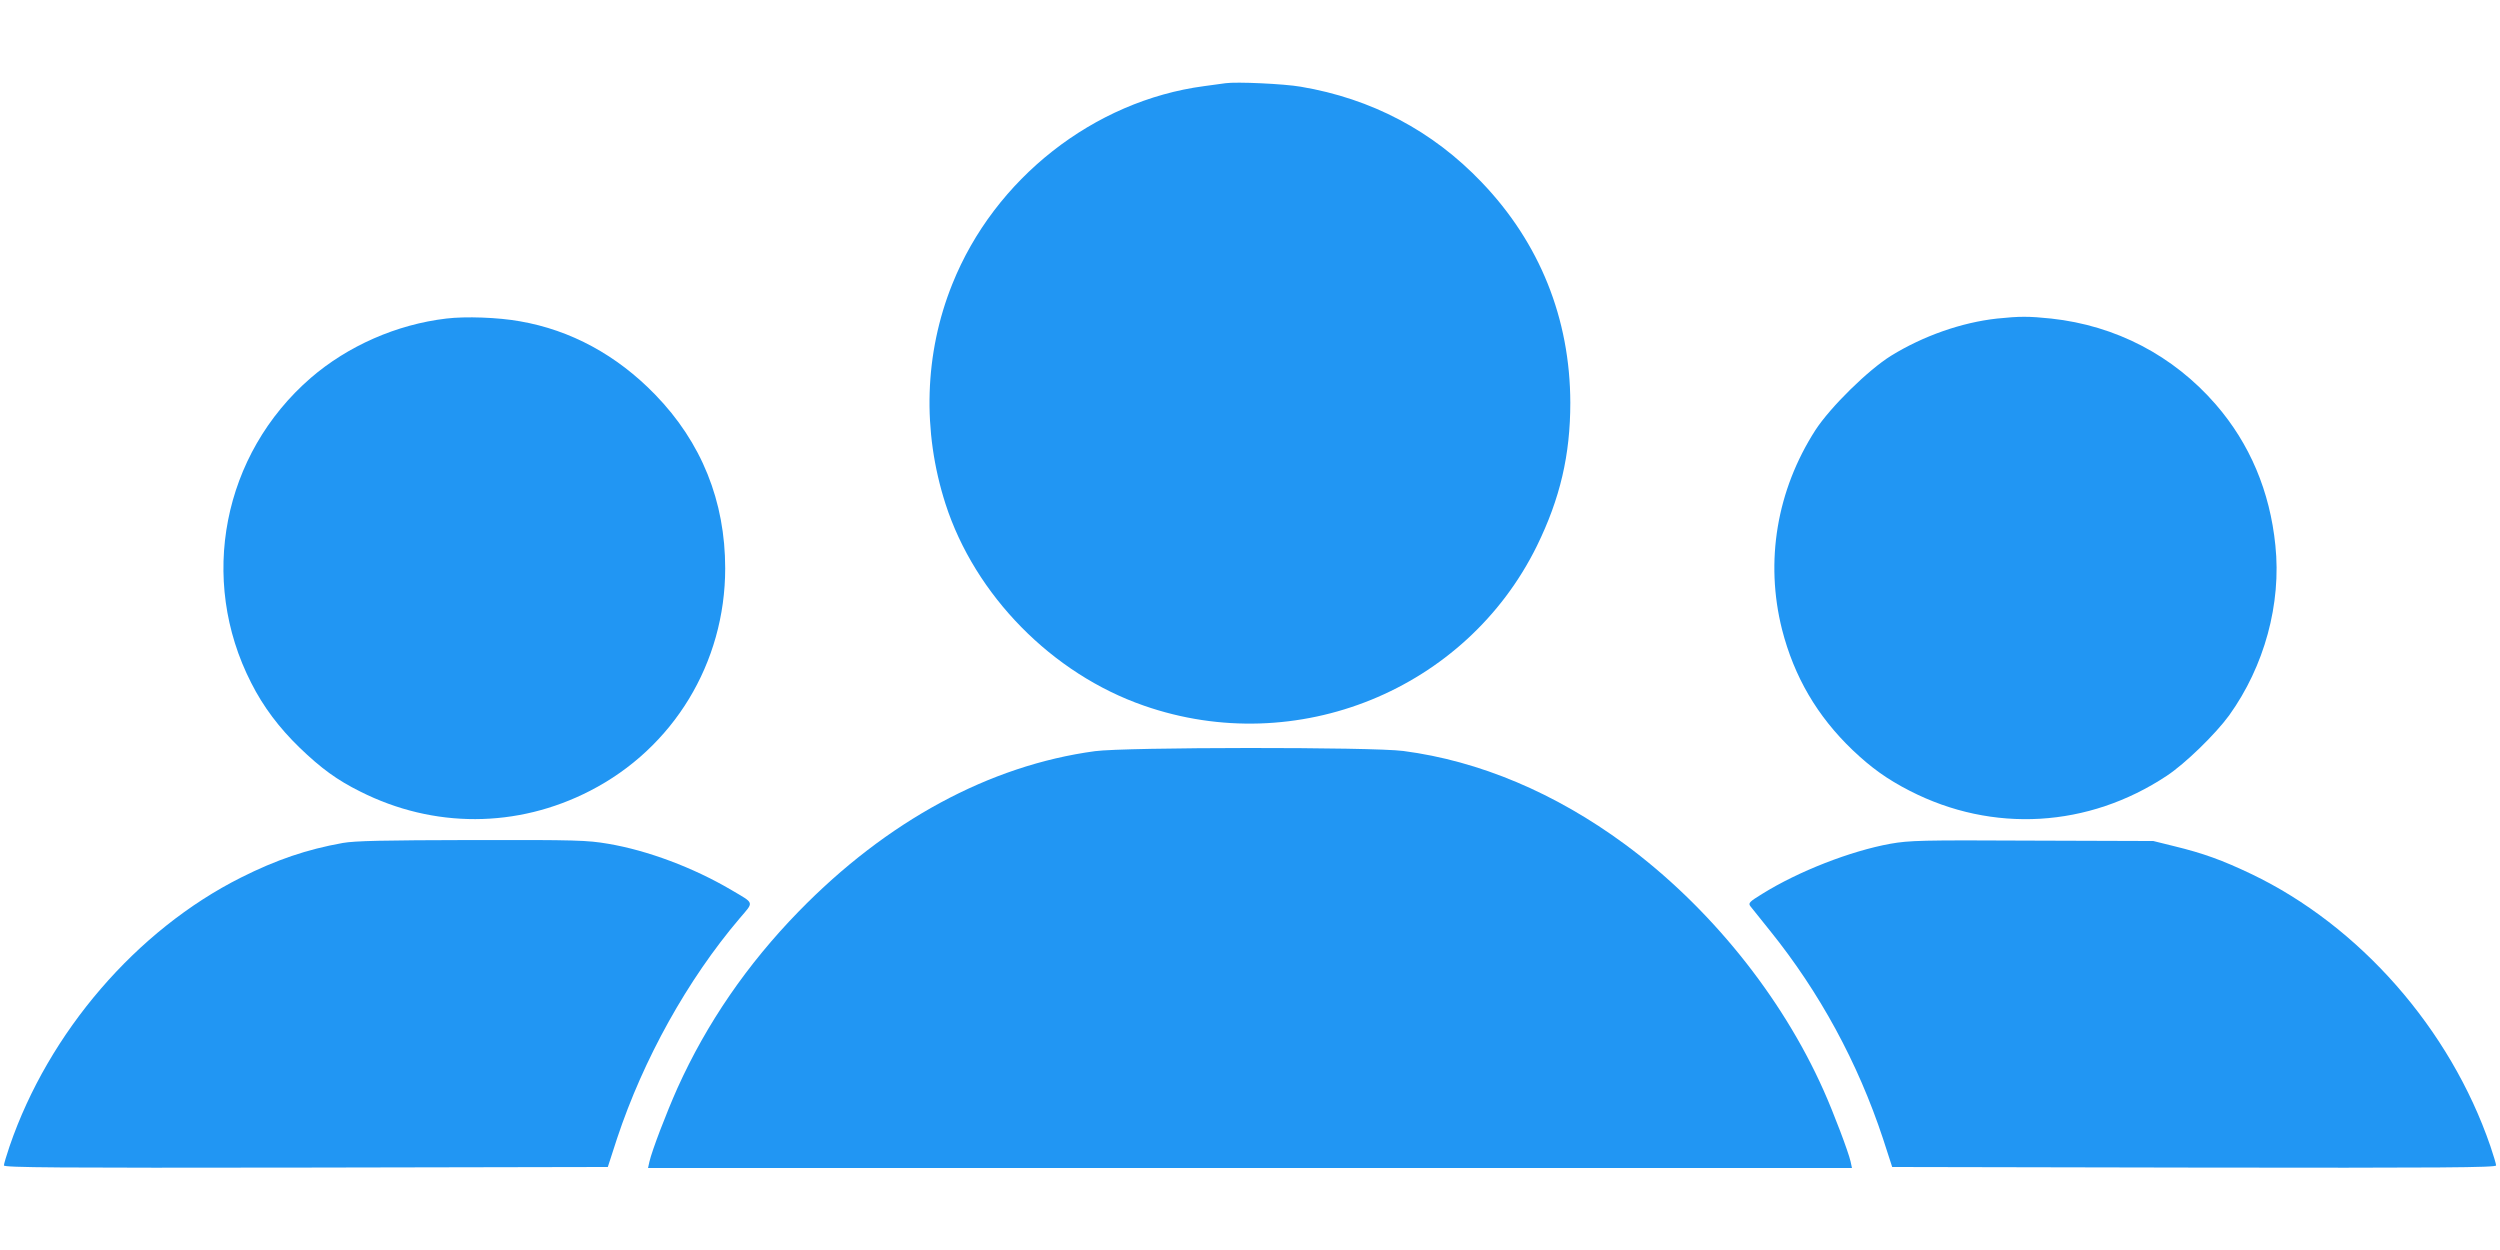
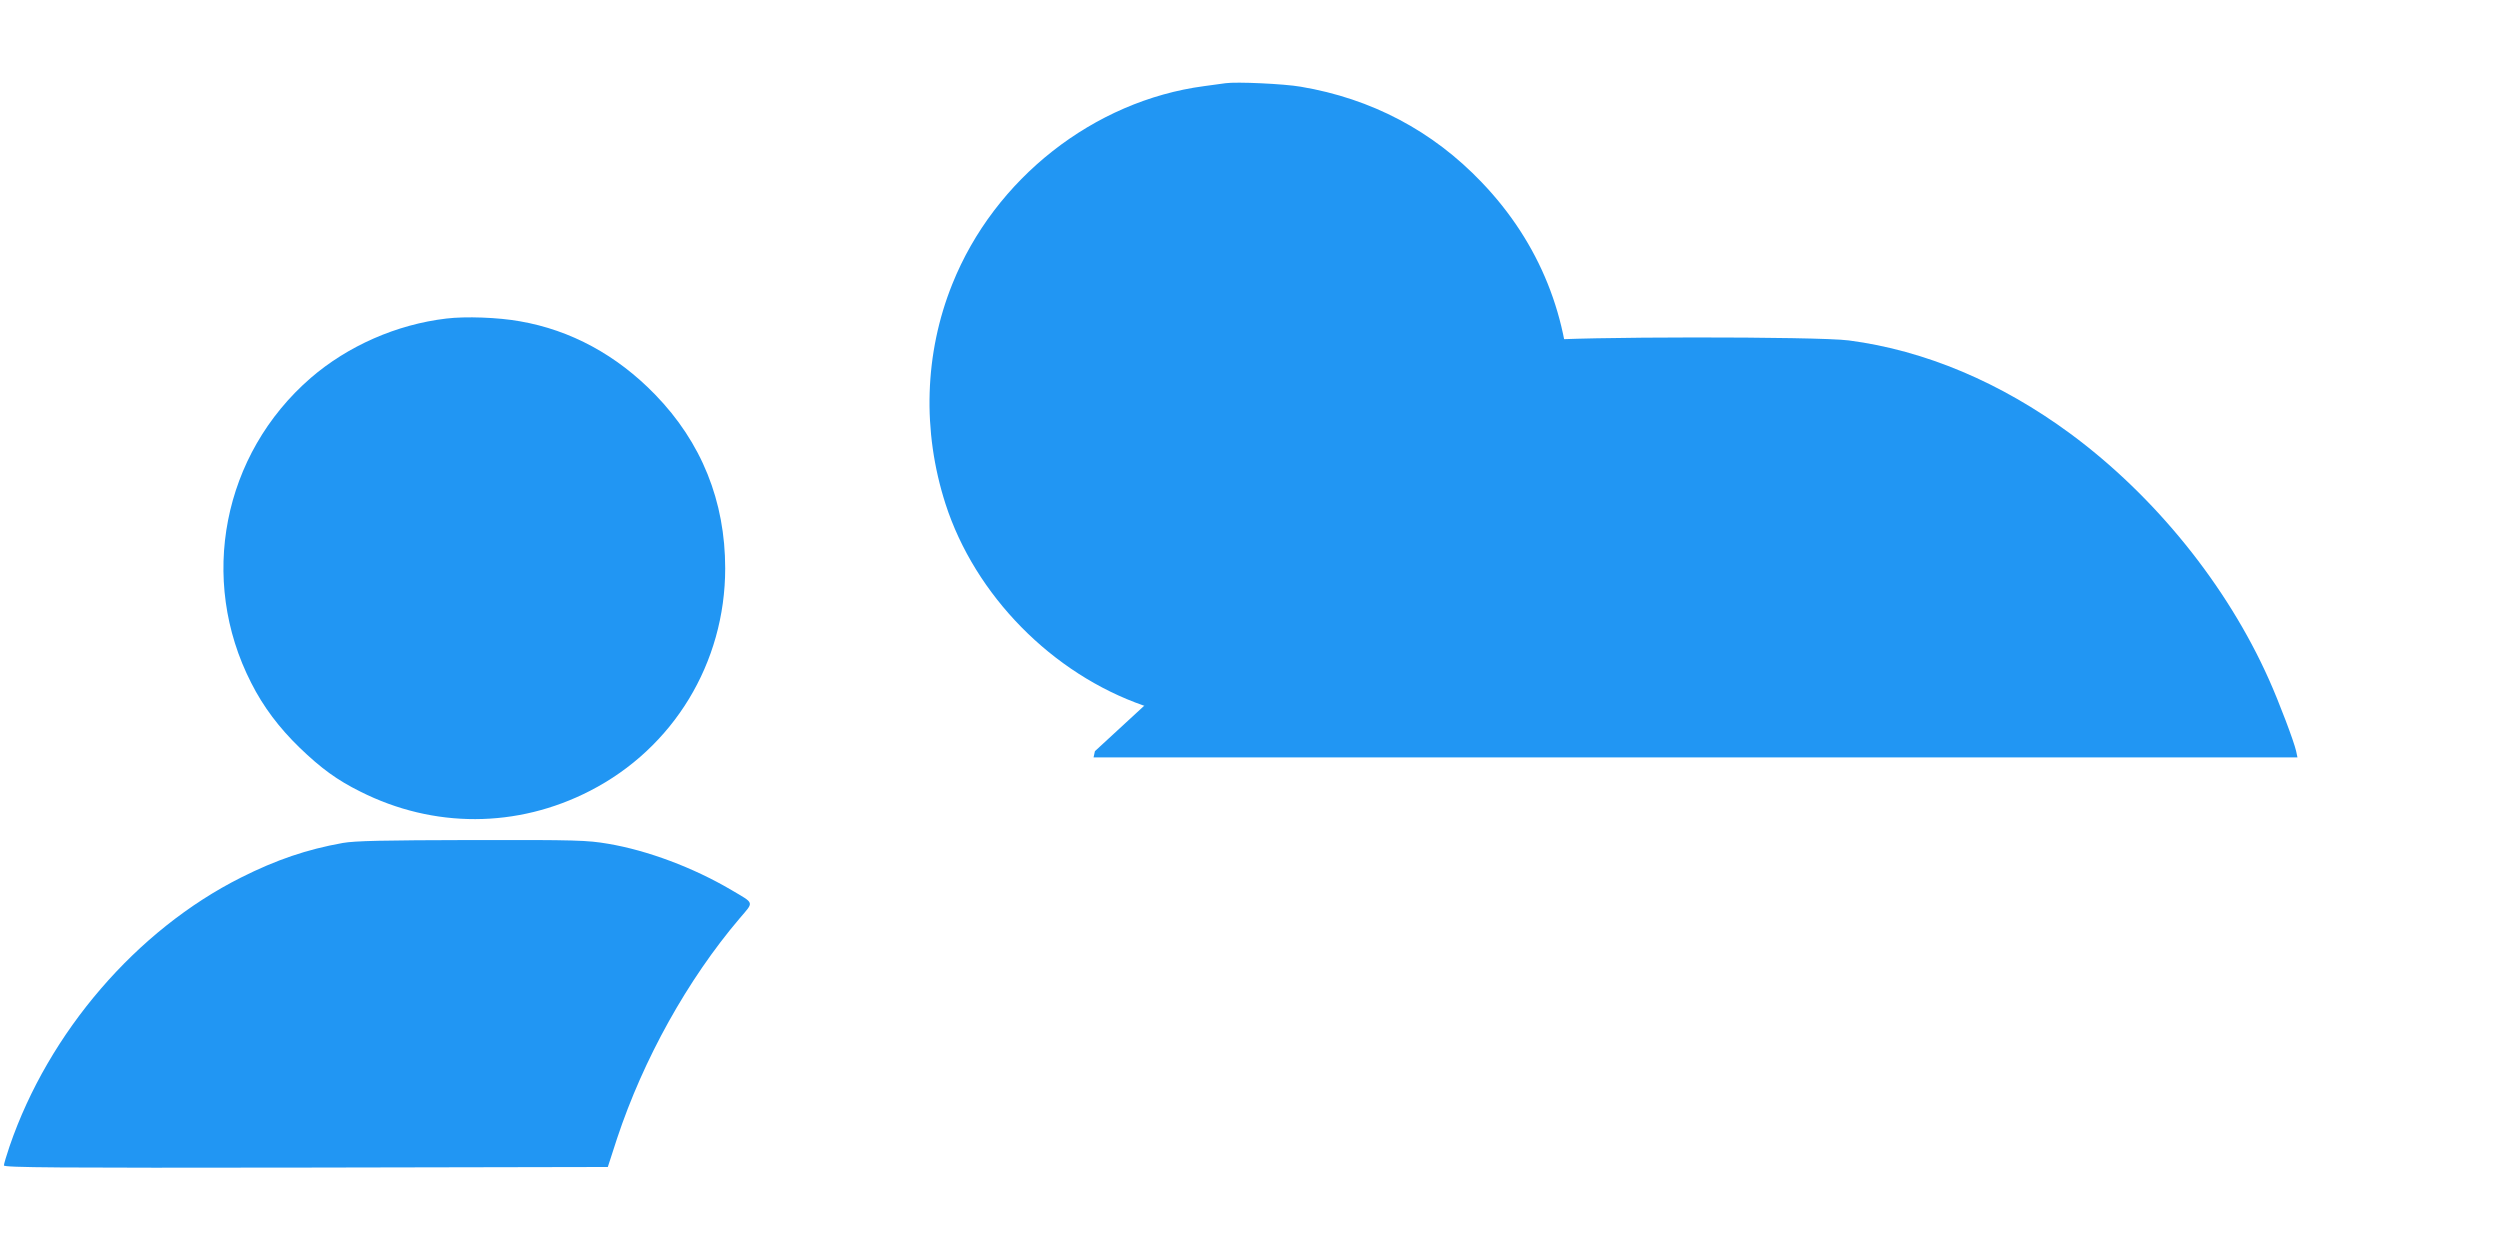
<svg xmlns="http://www.w3.org/2000/svg" version="1.0" width="1280pt" height="640pt" viewBox="0 0 1280 640" preserveAspectRatio="xMidYMid meet">
  <g transform="translate(0,640) scale(0.1,-0.1)" fill="#2196f3" stroke="none">
    <path d="M6275 5974 c-16 -2 -66 -9 -110 -15 -565 -75 -1073 -474 -1289 -1013 -143 -355 -155 -753 -35 -1126 151 -468 546 -870 1016 -1033 782 -273 1649 80 2012 818 119 243 171 466 171 733 -1 430 -156 818 -454 1129 -251 263 -564 428 -926 489 -86 15 -330 26 -385 18z" />
    <path d="M2285 4769 c-254 -30 -504 -140 -694 -304 -451 -391 -576 -1031 -305 -1561 62 -123 143 -230 248 -332 110 -106 192 -166 311 -225 375 -189 803 -188 1176 4 427 219 692 655 692 1139 0 344 -121 645 -359 890 -196 202 -432 330 -692 375 -111 20 -279 26 -377 14z" />
-     <path d="M10225 4769 c-182 -20 -378 -89 -542 -190 -118 -73 -311 -263 -388 -381 -198 -308 -259 -672 -171 -1021 62 -242 180 -444 362 -618 95 -90 175 -148 292 -208 425 -218 915 -189 1316 77 94 62 249 213 319 309 181 252 268 572 237 870 -28 278 -131 521 -305 722 -218 251 -512 404 -843 440 -115 12 -161 12 -277 0z" />
-     <path d="M5606 2554 c-540 -73 -1066 -358 -1517 -821 -263 -270 -470 -571 -620 -903 -58 -130 -131 -321 -144 -378 l-7 -32 3082 0 3082 0 -7 33 c-11 49 -87 250 -139 366 -215 482 -584 939 -1016 1258 -357 263 -745 427 -1135 478 -158 21 -1426 20 -1579 -1z" />
+     <path d="M5606 2554 l-7 -32 3082 0 3082 0 -7 33 c-11 49 -87 250 -139 366 -215 482 -584 939 -1016 1258 -357 263 -745 427 -1135 478 -158 21 -1426 20 -1579 -1z" />
    <path d="M1755 2084 c-184 -33 -340 -86 -521 -177 -534 -268 -985 -792 -1185 -1376 -16 -47 -29 -91 -29 -98 0 -11 273 -13 1546 -11 l1546 3 47 145 c135 407 361 814 628 1128 74 87 78 74 -42 145 -195 115 -430 203 -632 237 -106 18 -161 20 -696 19 -458 -1 -599 -4 -662 -15z" />
-     <path d="M9679 2080 c-204 -37 -471 -141 -657 -257 -65 -40 -72 -47 -60 -63 7 -9 53 -66 101 -126 253 -314 449 -674 578 -1064 l47 -145 1546 -3 c1273 -2 1546 0 1546 11 0 7 -13 51 -29 98 -206 601 -670 1129 -1224 1394 -149 71 -245 106 -397 143 l-105 26 -620 2 c-571 3 -628 1 -726 -16z" />
  </g>
</svg>